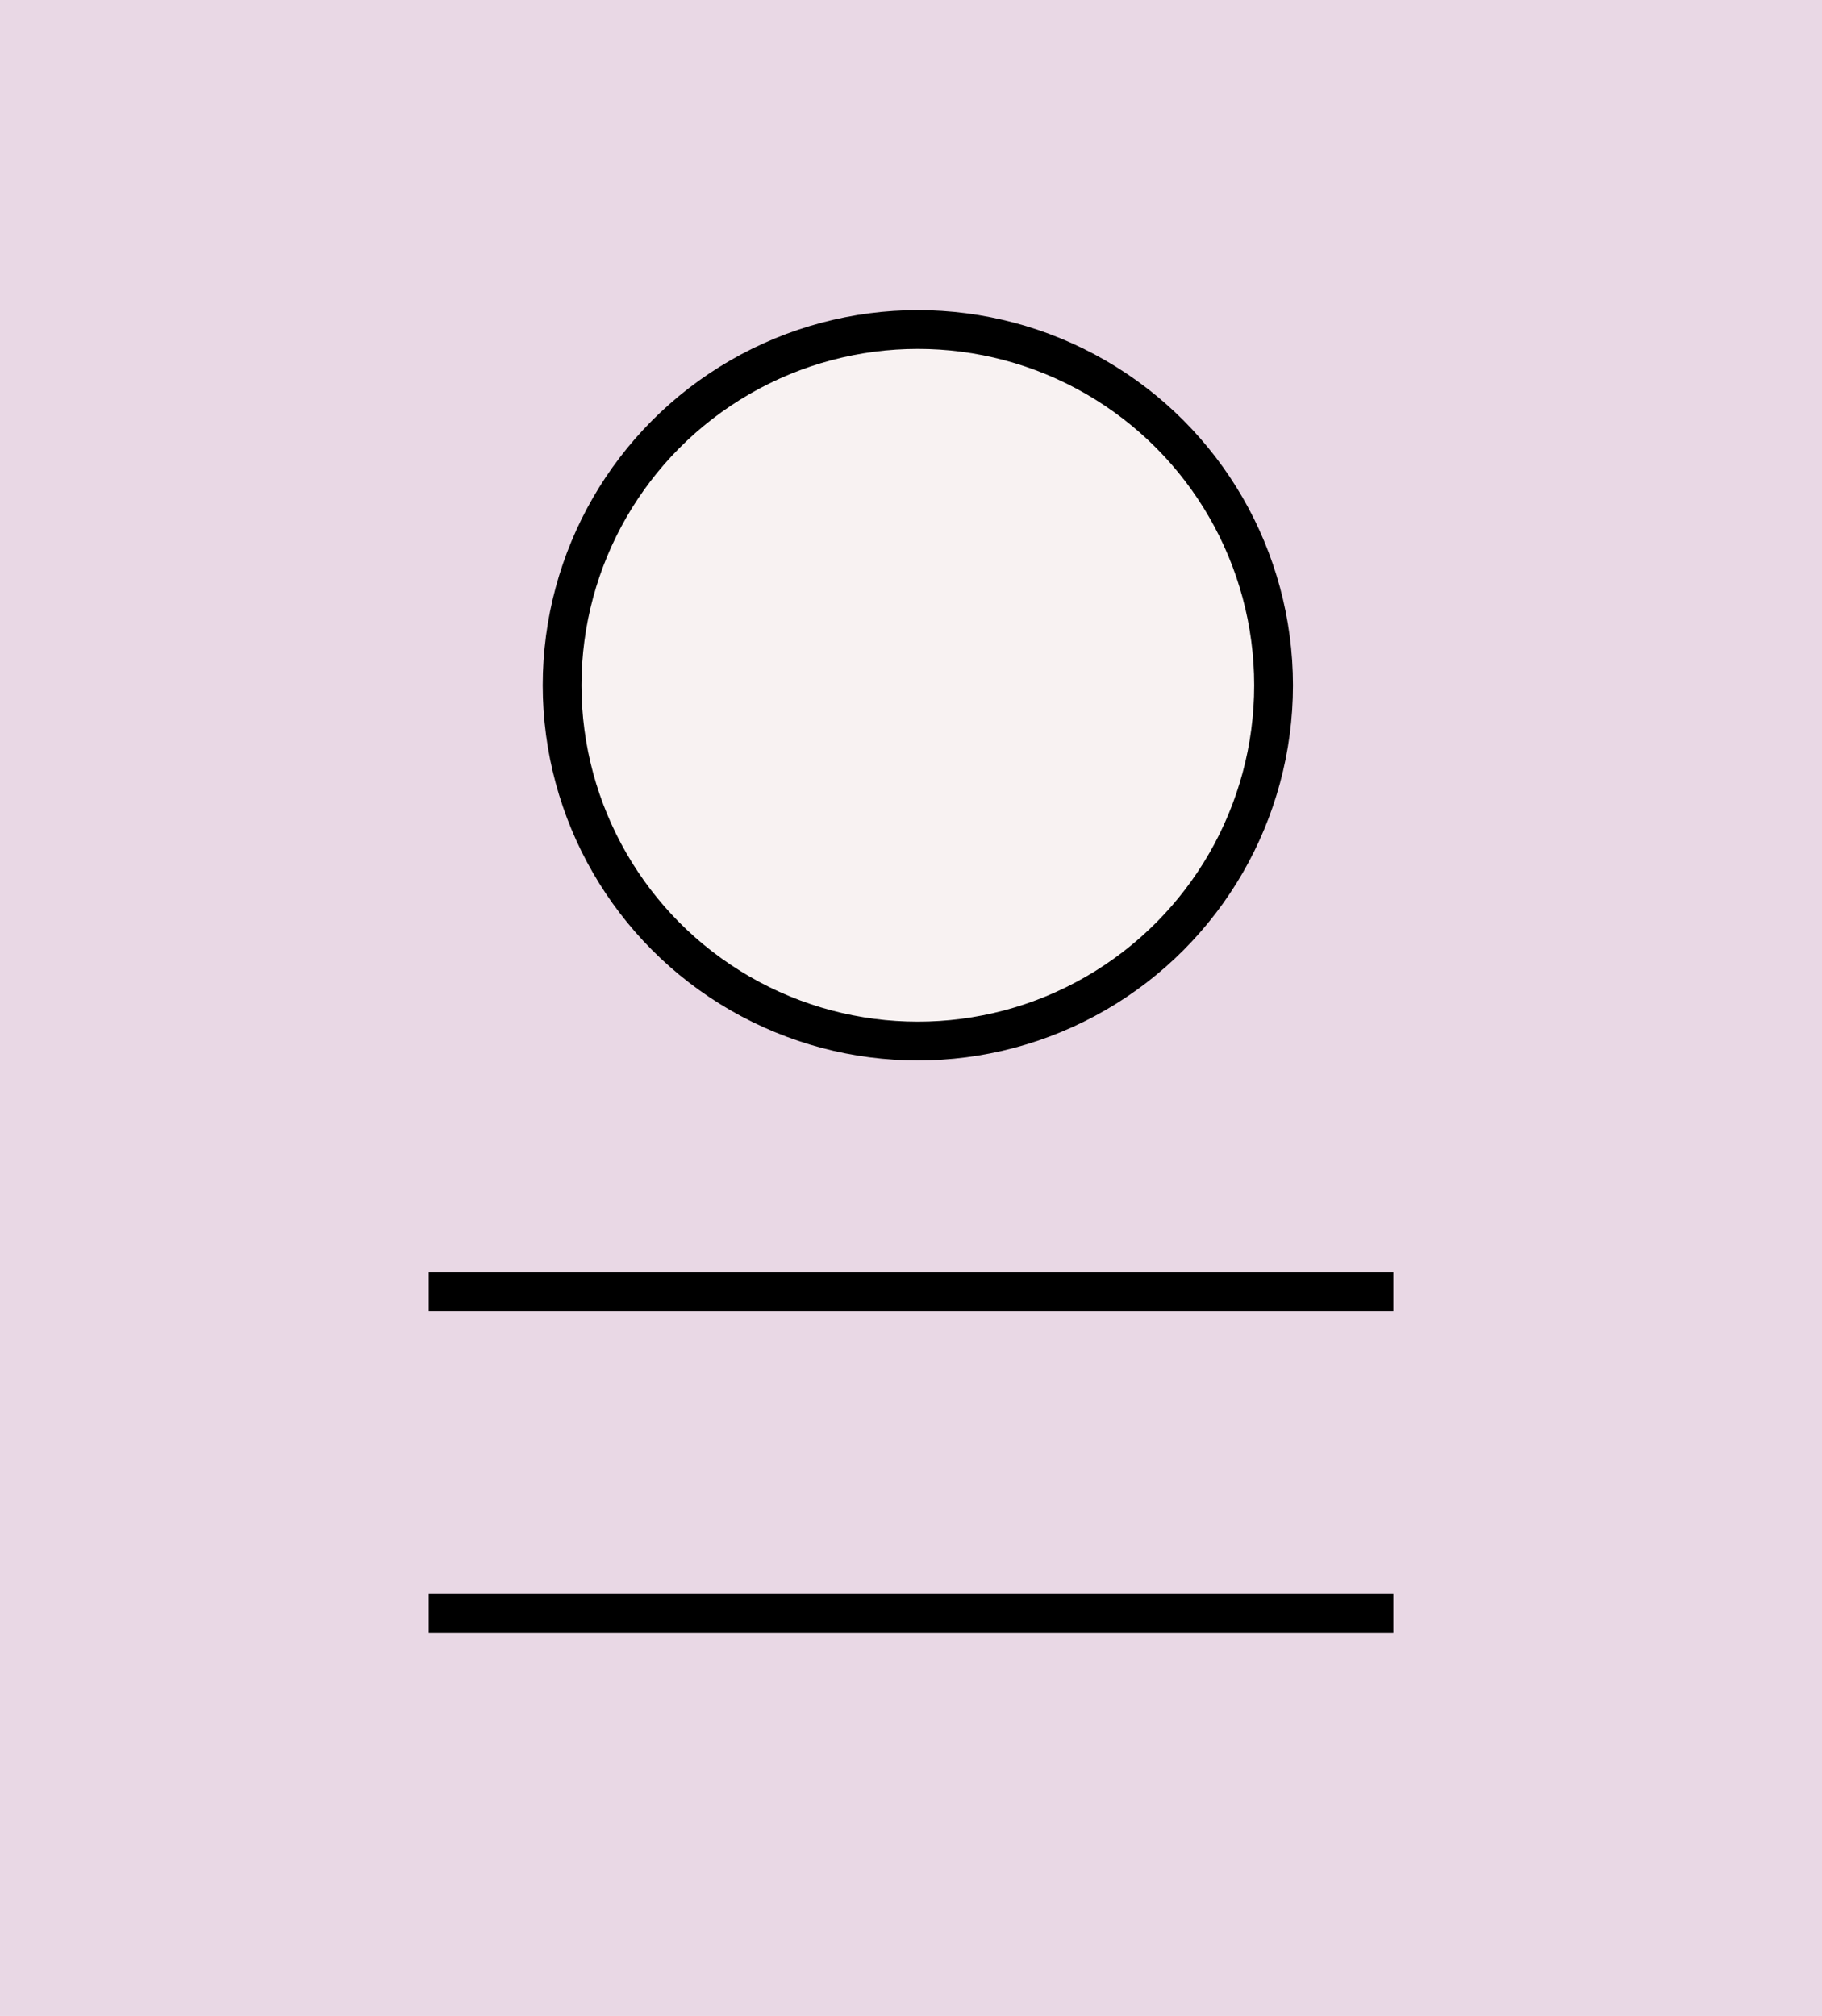
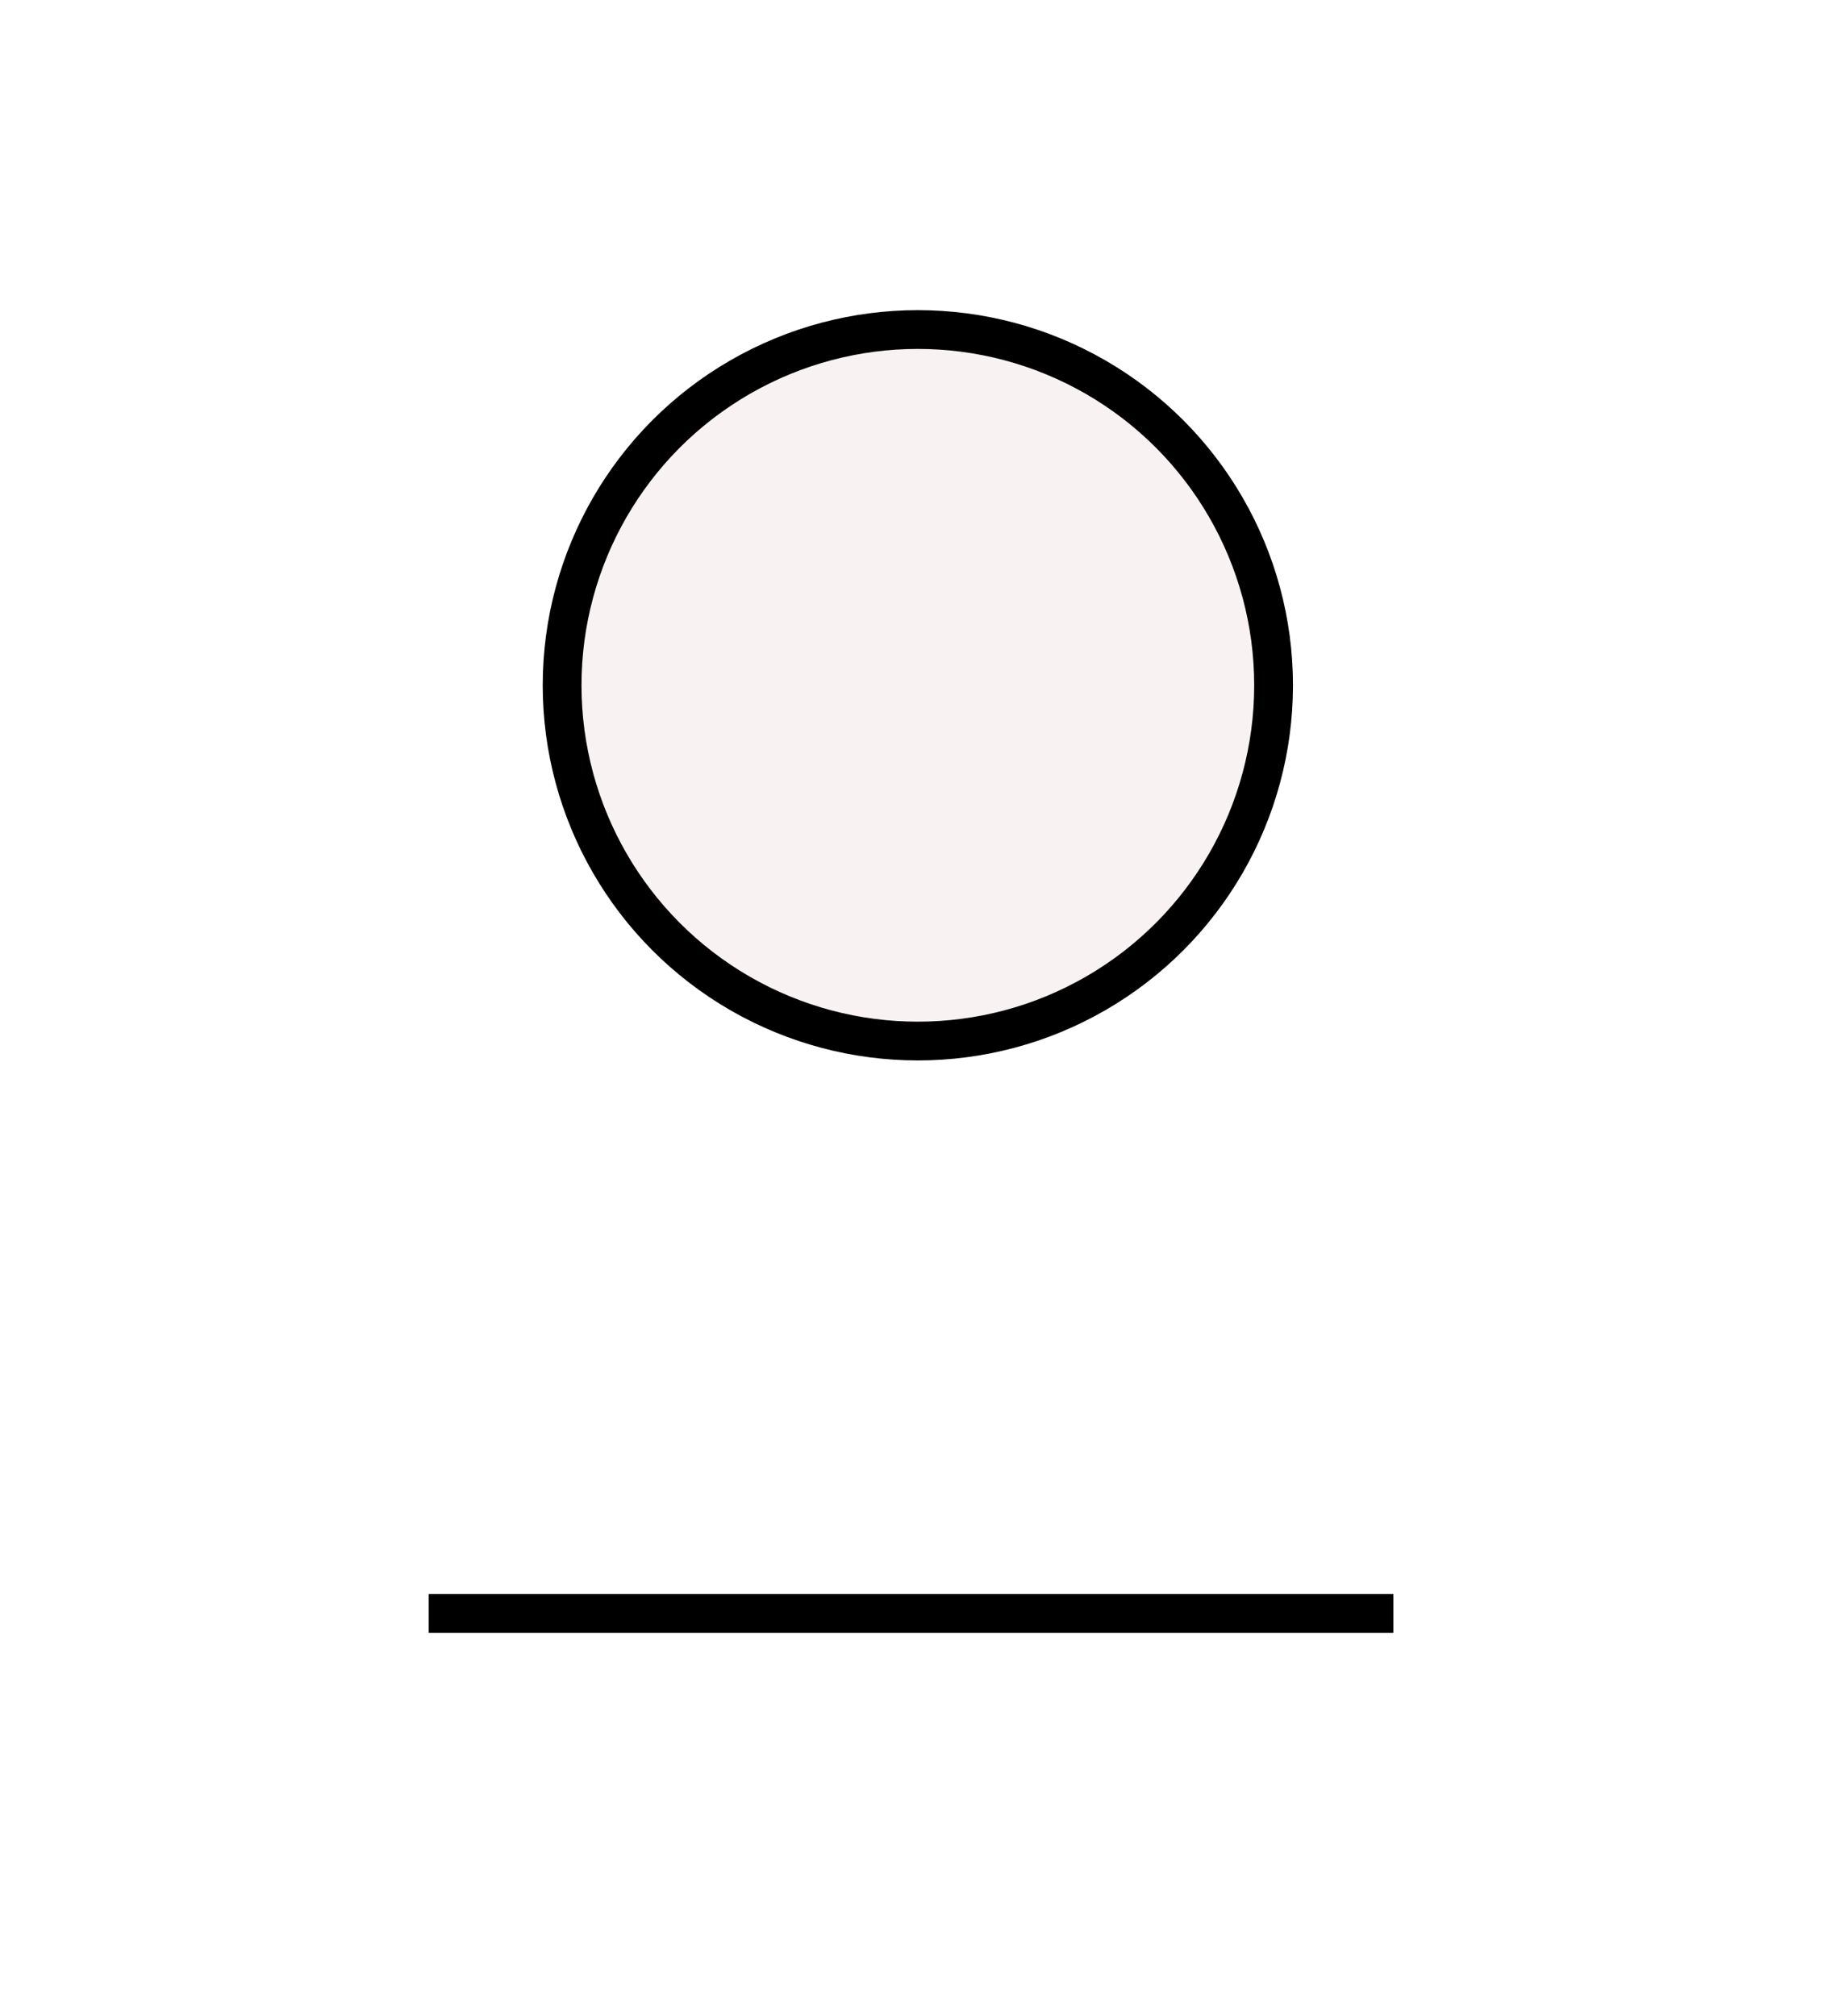
<svg xmlns="http://www.w3.org/2000/svg" width="94" height="104" viewBox="0 0 94 104" fill="none">
-   <path d="M0 0H94V104H0V0Z" fill="#E9D8E5" />
  <circle cx="47.353" cy="35.353" r="18.353" fill="#F8F2F2" stroke="black" stroke-width="2" />
-   <line x1="22.119" y1="66.647" x2="71.884" y2="66.647" stroke="black" stroke-width="2" />
  <line x1="22.119" y1="83.236" x2="71.884" y2="83.236" stroke="black" stroke-width="2" />
</svg>